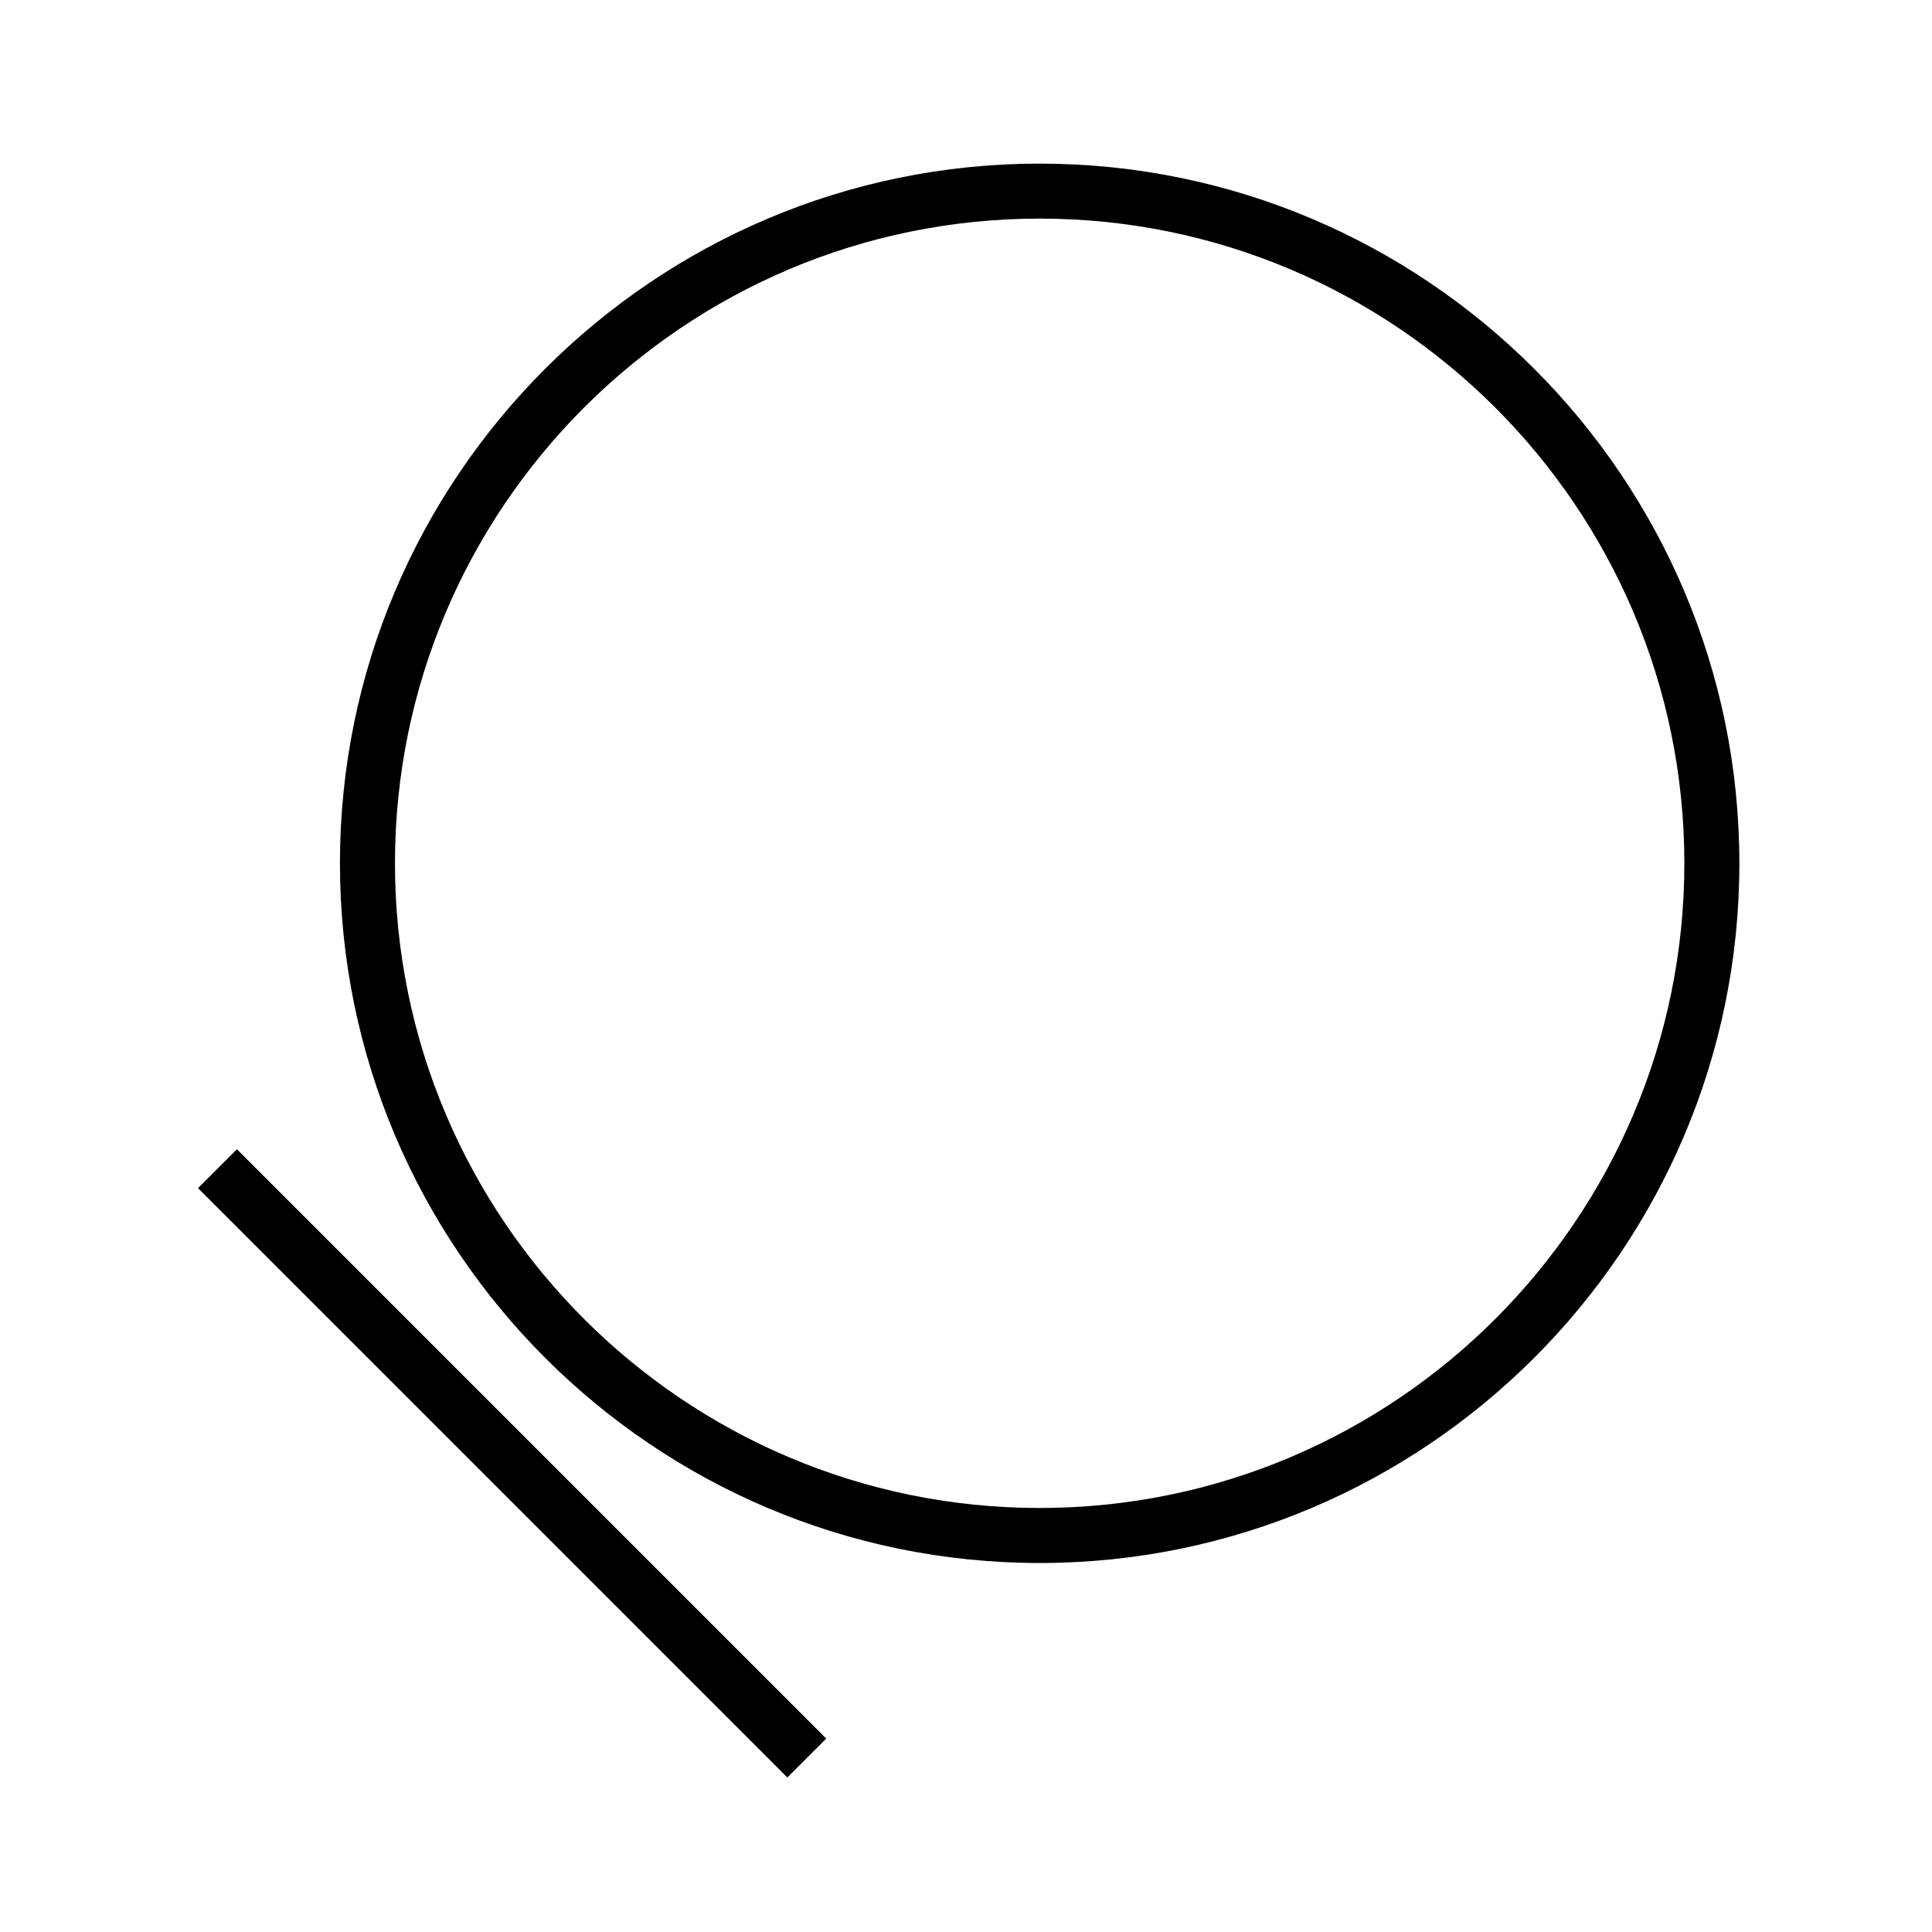
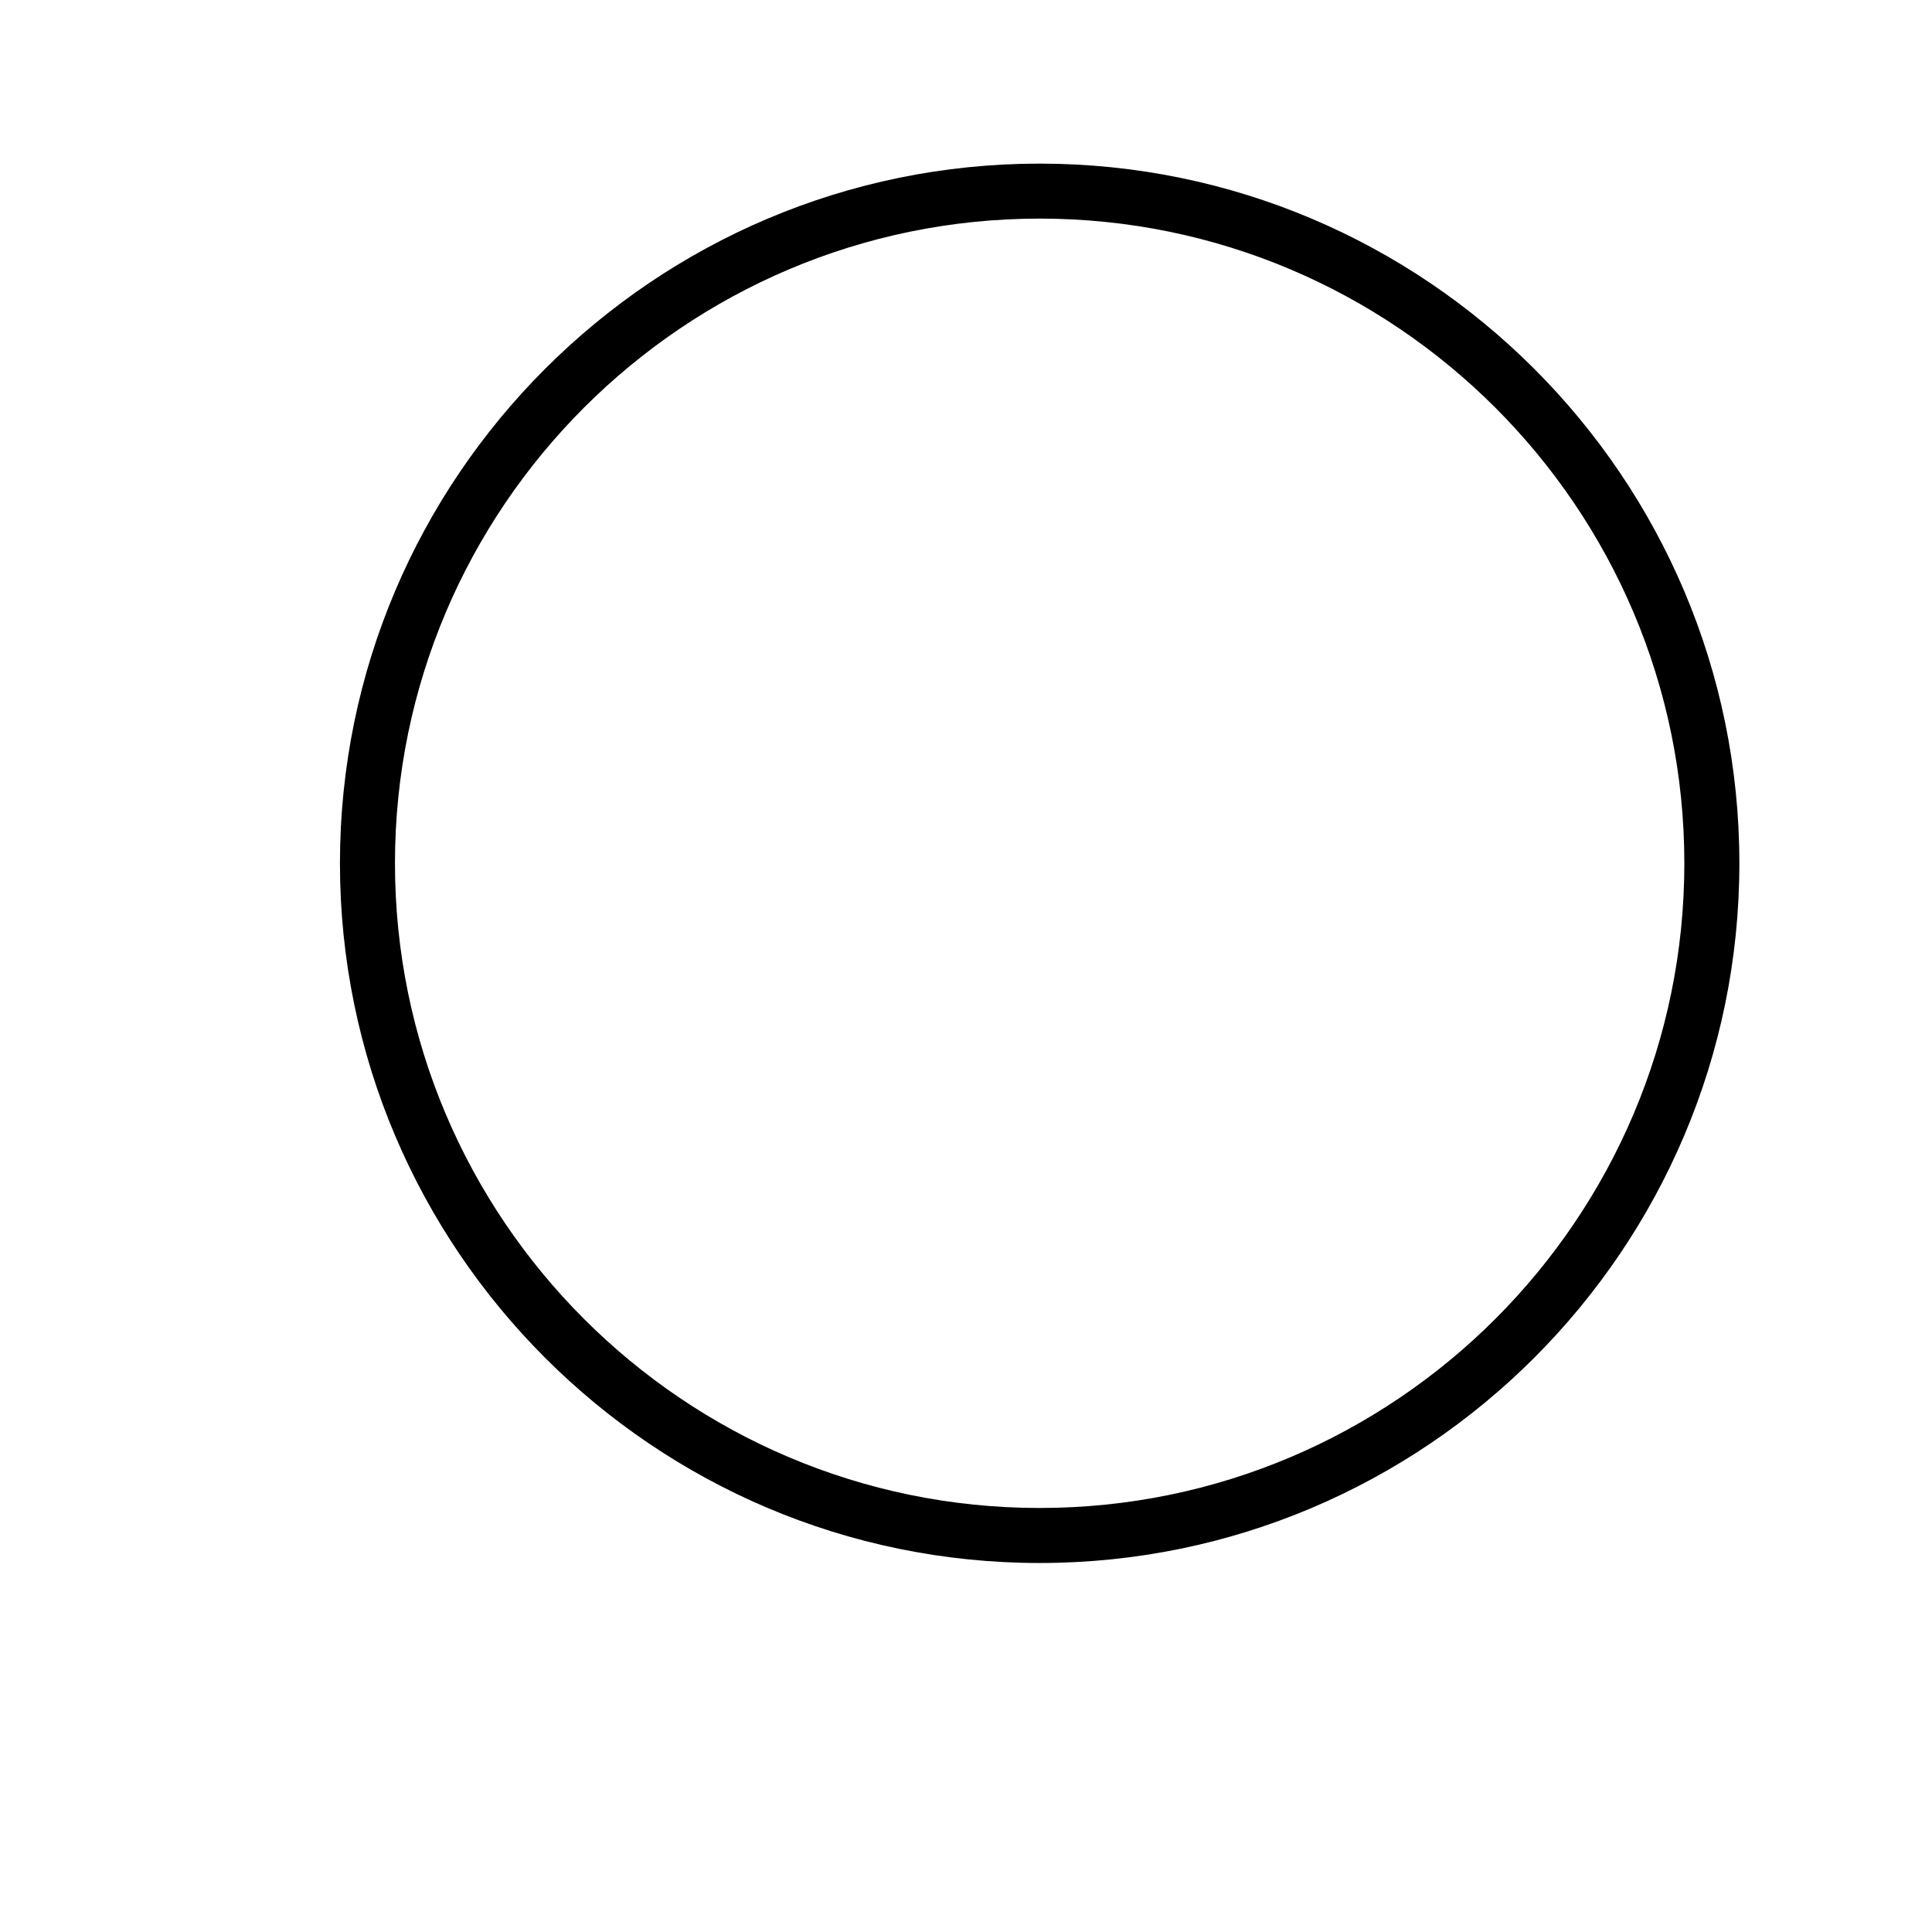
<svg xmlns="http://www.w3.org/2000/svg" fill="#000000" width="800px" height="800px" version="1.1" viewBox="144 144 512 512">
  <g>
    <path d="m419.52 187.36c-102.24 0-185.43 83.184-185.43 185.43s83.184 185.42 185.43 185.42 185.43-83.18 185.43-185.42c0-102.25-83.184-185.43-185.43-185.43zm0 356.27c-94.207 0-170.85-76.641-170.85-170.85s76.641-170.85 170.85-170.85 170.85 76.645 170.85 170.85c0 94.203-76.645 170.85-170.85 170.85z" />
-     <path d="m196.48 458.87 10.305-10.305 156.18 156.18-10.305 10.305z" />
  </g>
</svg>